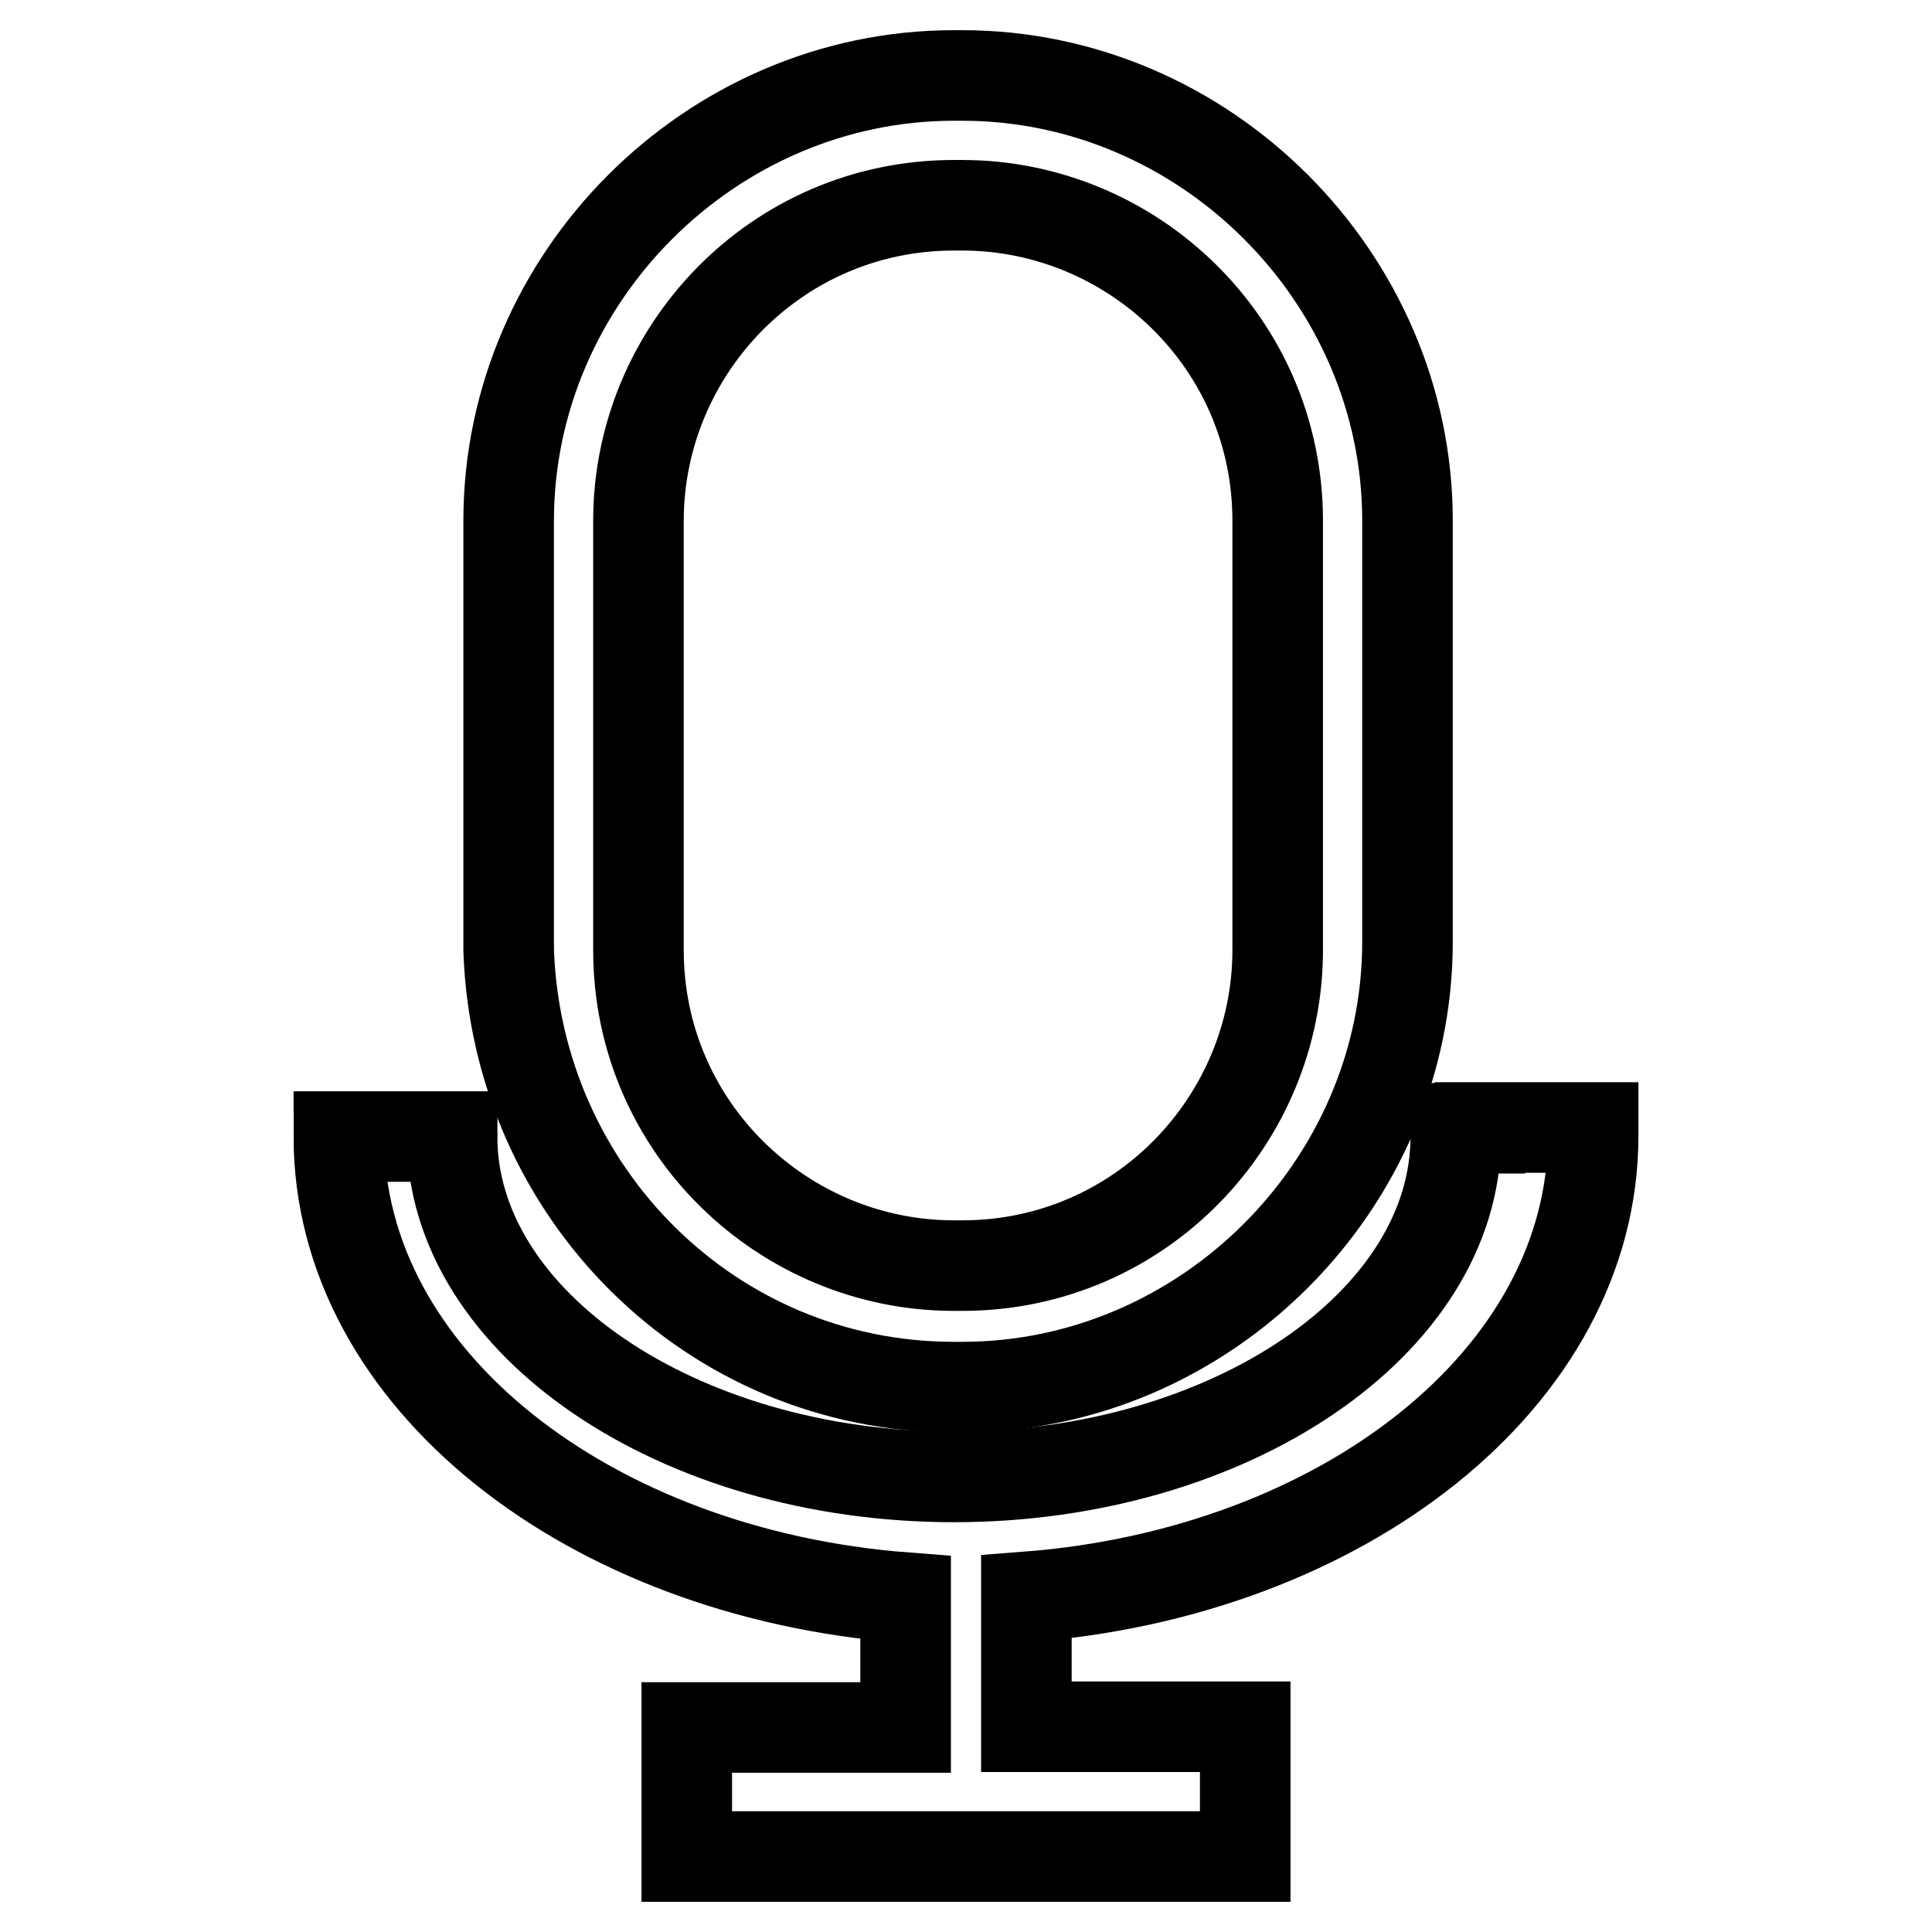
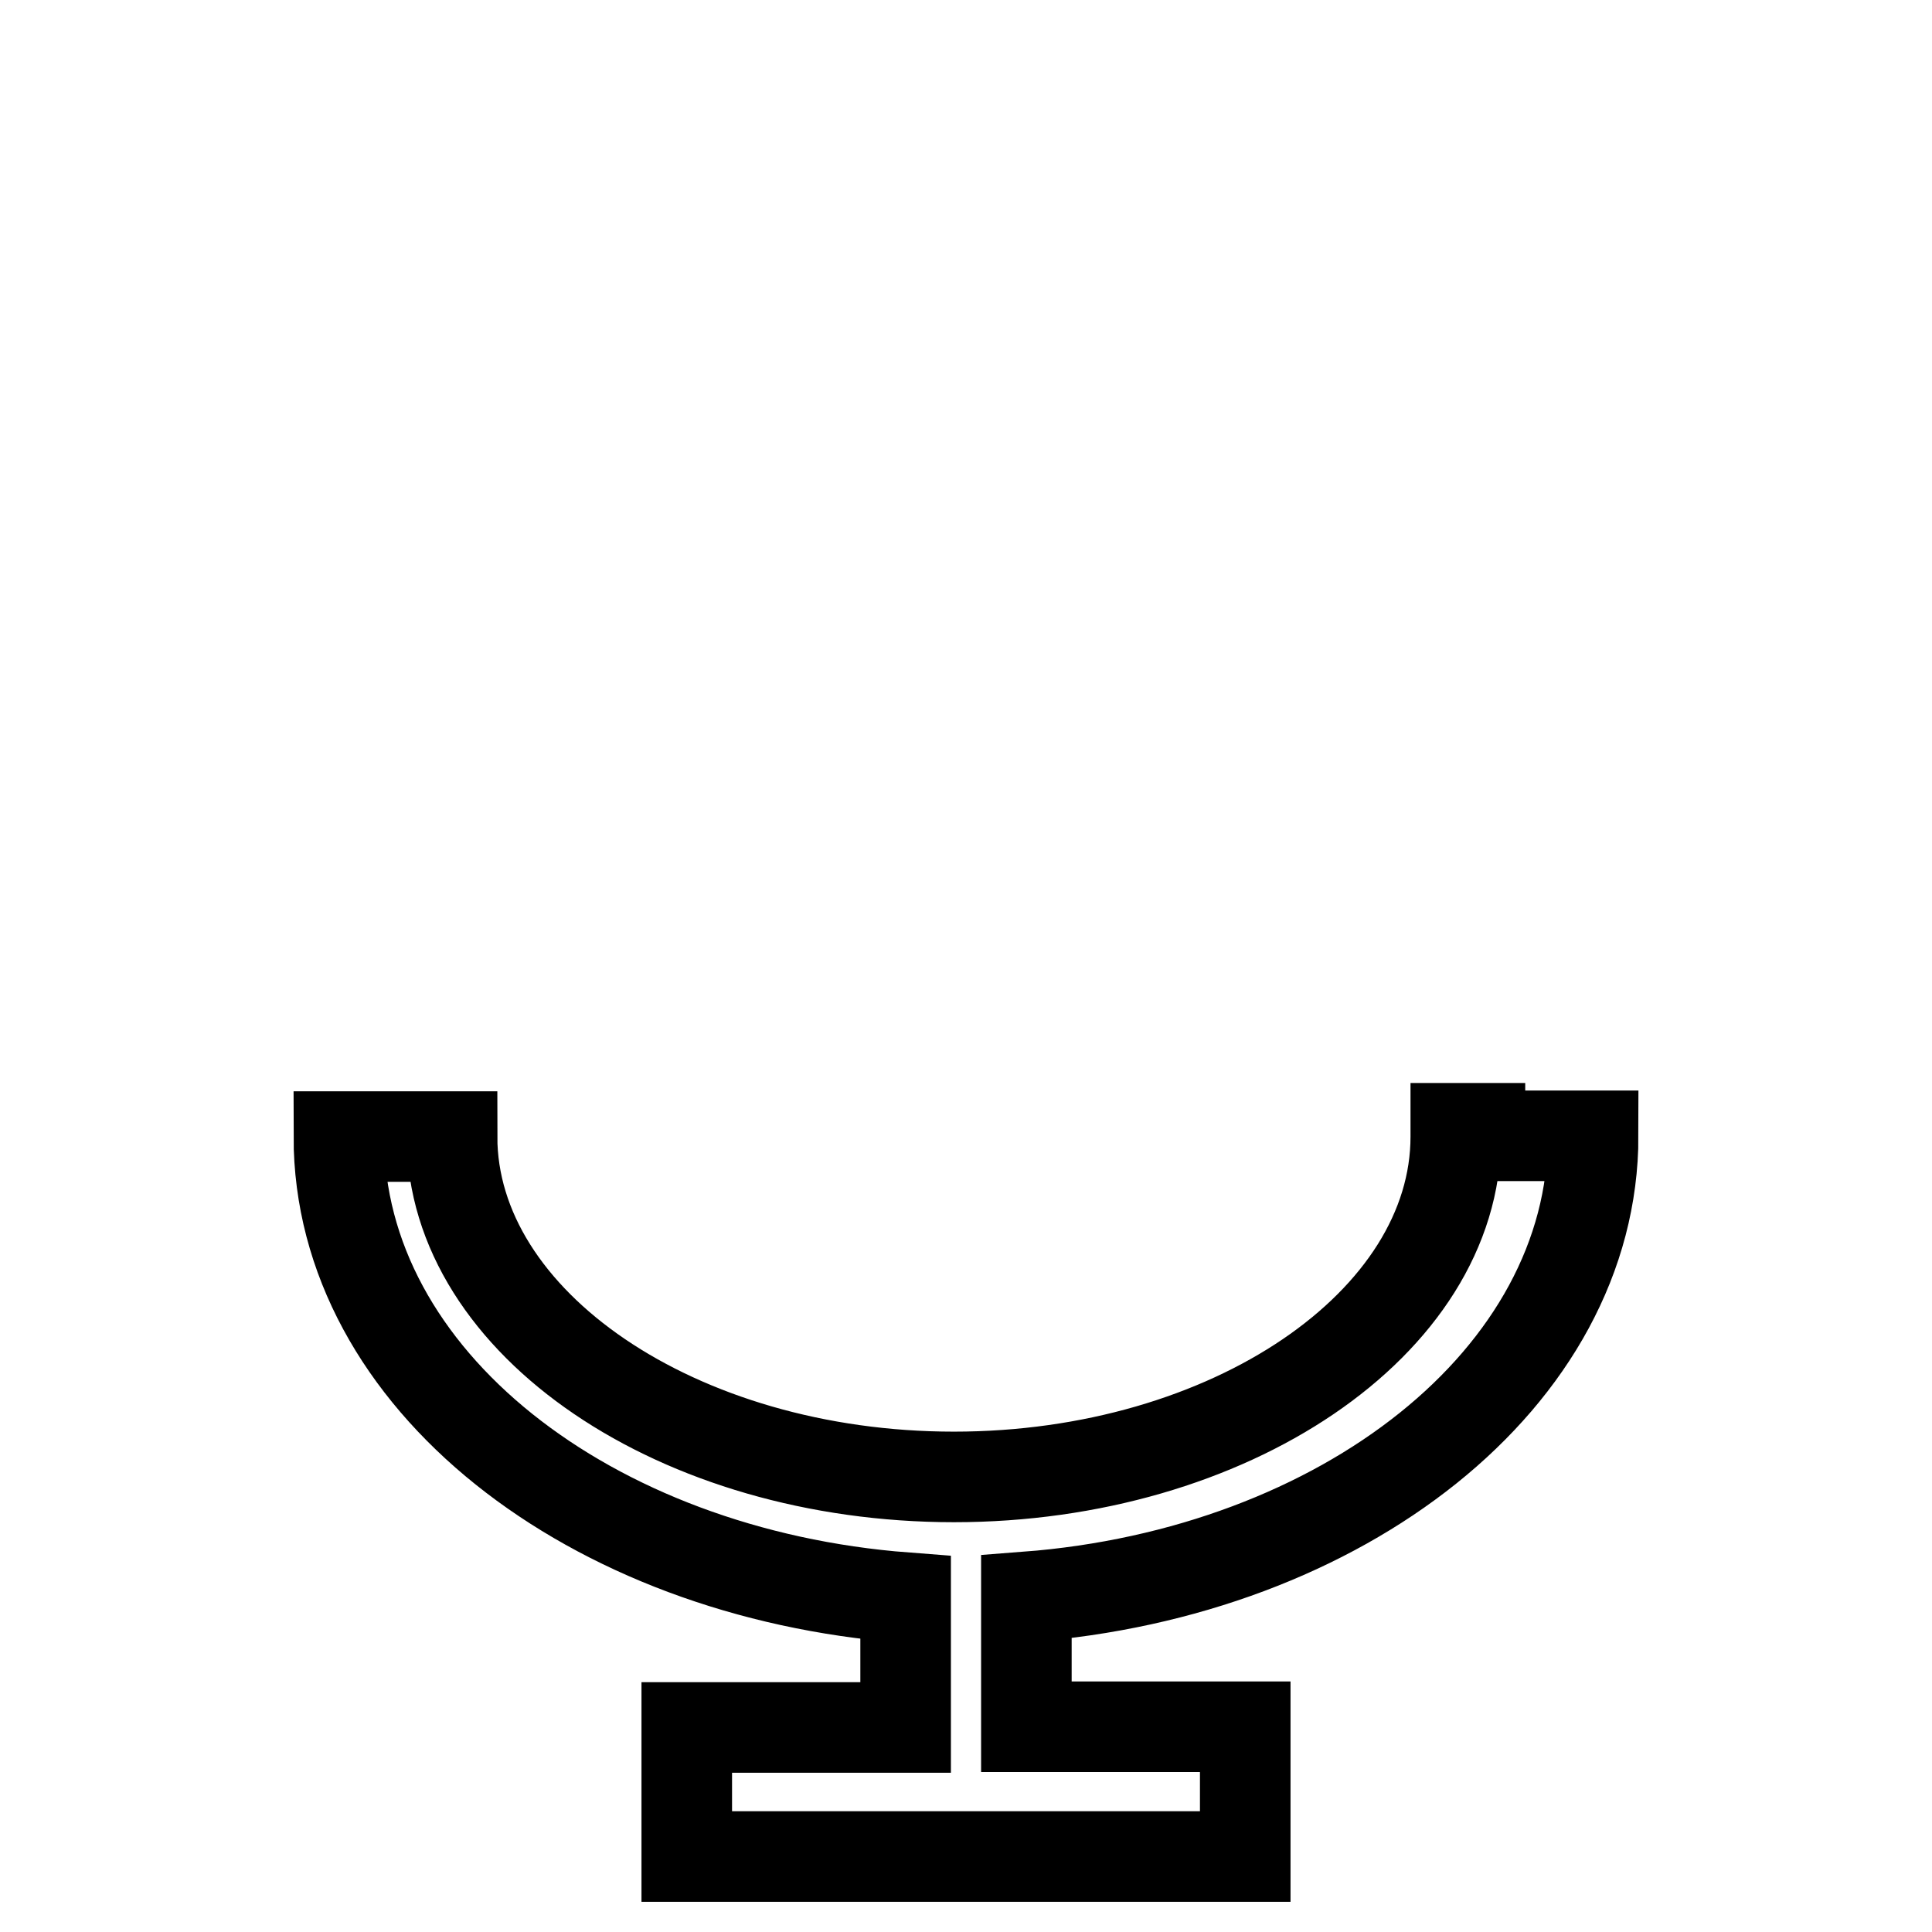
<svg xmlns="http://www.w3.org/2000/svg" version="1.1" x="0px" y="0px" viewBox="0 0 256 256" enable-background="new 0 0 256 256" xml:space="preserve">
  <g>
-     <path stroke-width="12" fill-opacity="0" stroke="#000000" d="M126.4,183.8h1.1c32.2,0,59-26.8,59-59V69c0-32.2-26.8-59-59-59h-1.1c-32.2,0-59,26.8-59,59v56.9 C68.5,158,94.2,183.8,126.4,183.8z M84.6,69c0-22.5,18.2-41.8,41.8-41.8h1.1c22.5,0,41.8,18.2,41.8,41.8v56.9 c0,22.5-18.2,41.8-41.8,41.8h-1.1c-22.5,0-41.8-18.2-41.8-41.8V69z" />
-     <path stroke-width="12" fill-opacity="0" stroke="#000000" d="M196.1,149.5h-3.2v1.1c0,24.7-30,45.1-66.5,45.1s-66.5-20.4-66.5-45.1h-15c0,32.2,33.3,57.9,75.1,61.1v17.2 H91V246h74v-17.2h-29v-17.2c41.8-3.2,75.1-29,75.1-61.1v-1.1H196.1L196.1,149.5z" />
+     <path stroke-width="12" fill-opacity="0" stroke="#000000" d="M196.1,149.5h-3.2v1.1c0,24.7-30,45.1-66.5,45.1s-66.5-20.4-66.5-45.1h-15c0,32.2,33.3,57.9,75.1,61.1v17.2 H91V246h74v-17.2h-29v-17.2c41.8-3.2,75.1-29,75.1-61.1H196.1L196.1,149.5z" />
  </g>
</svg>